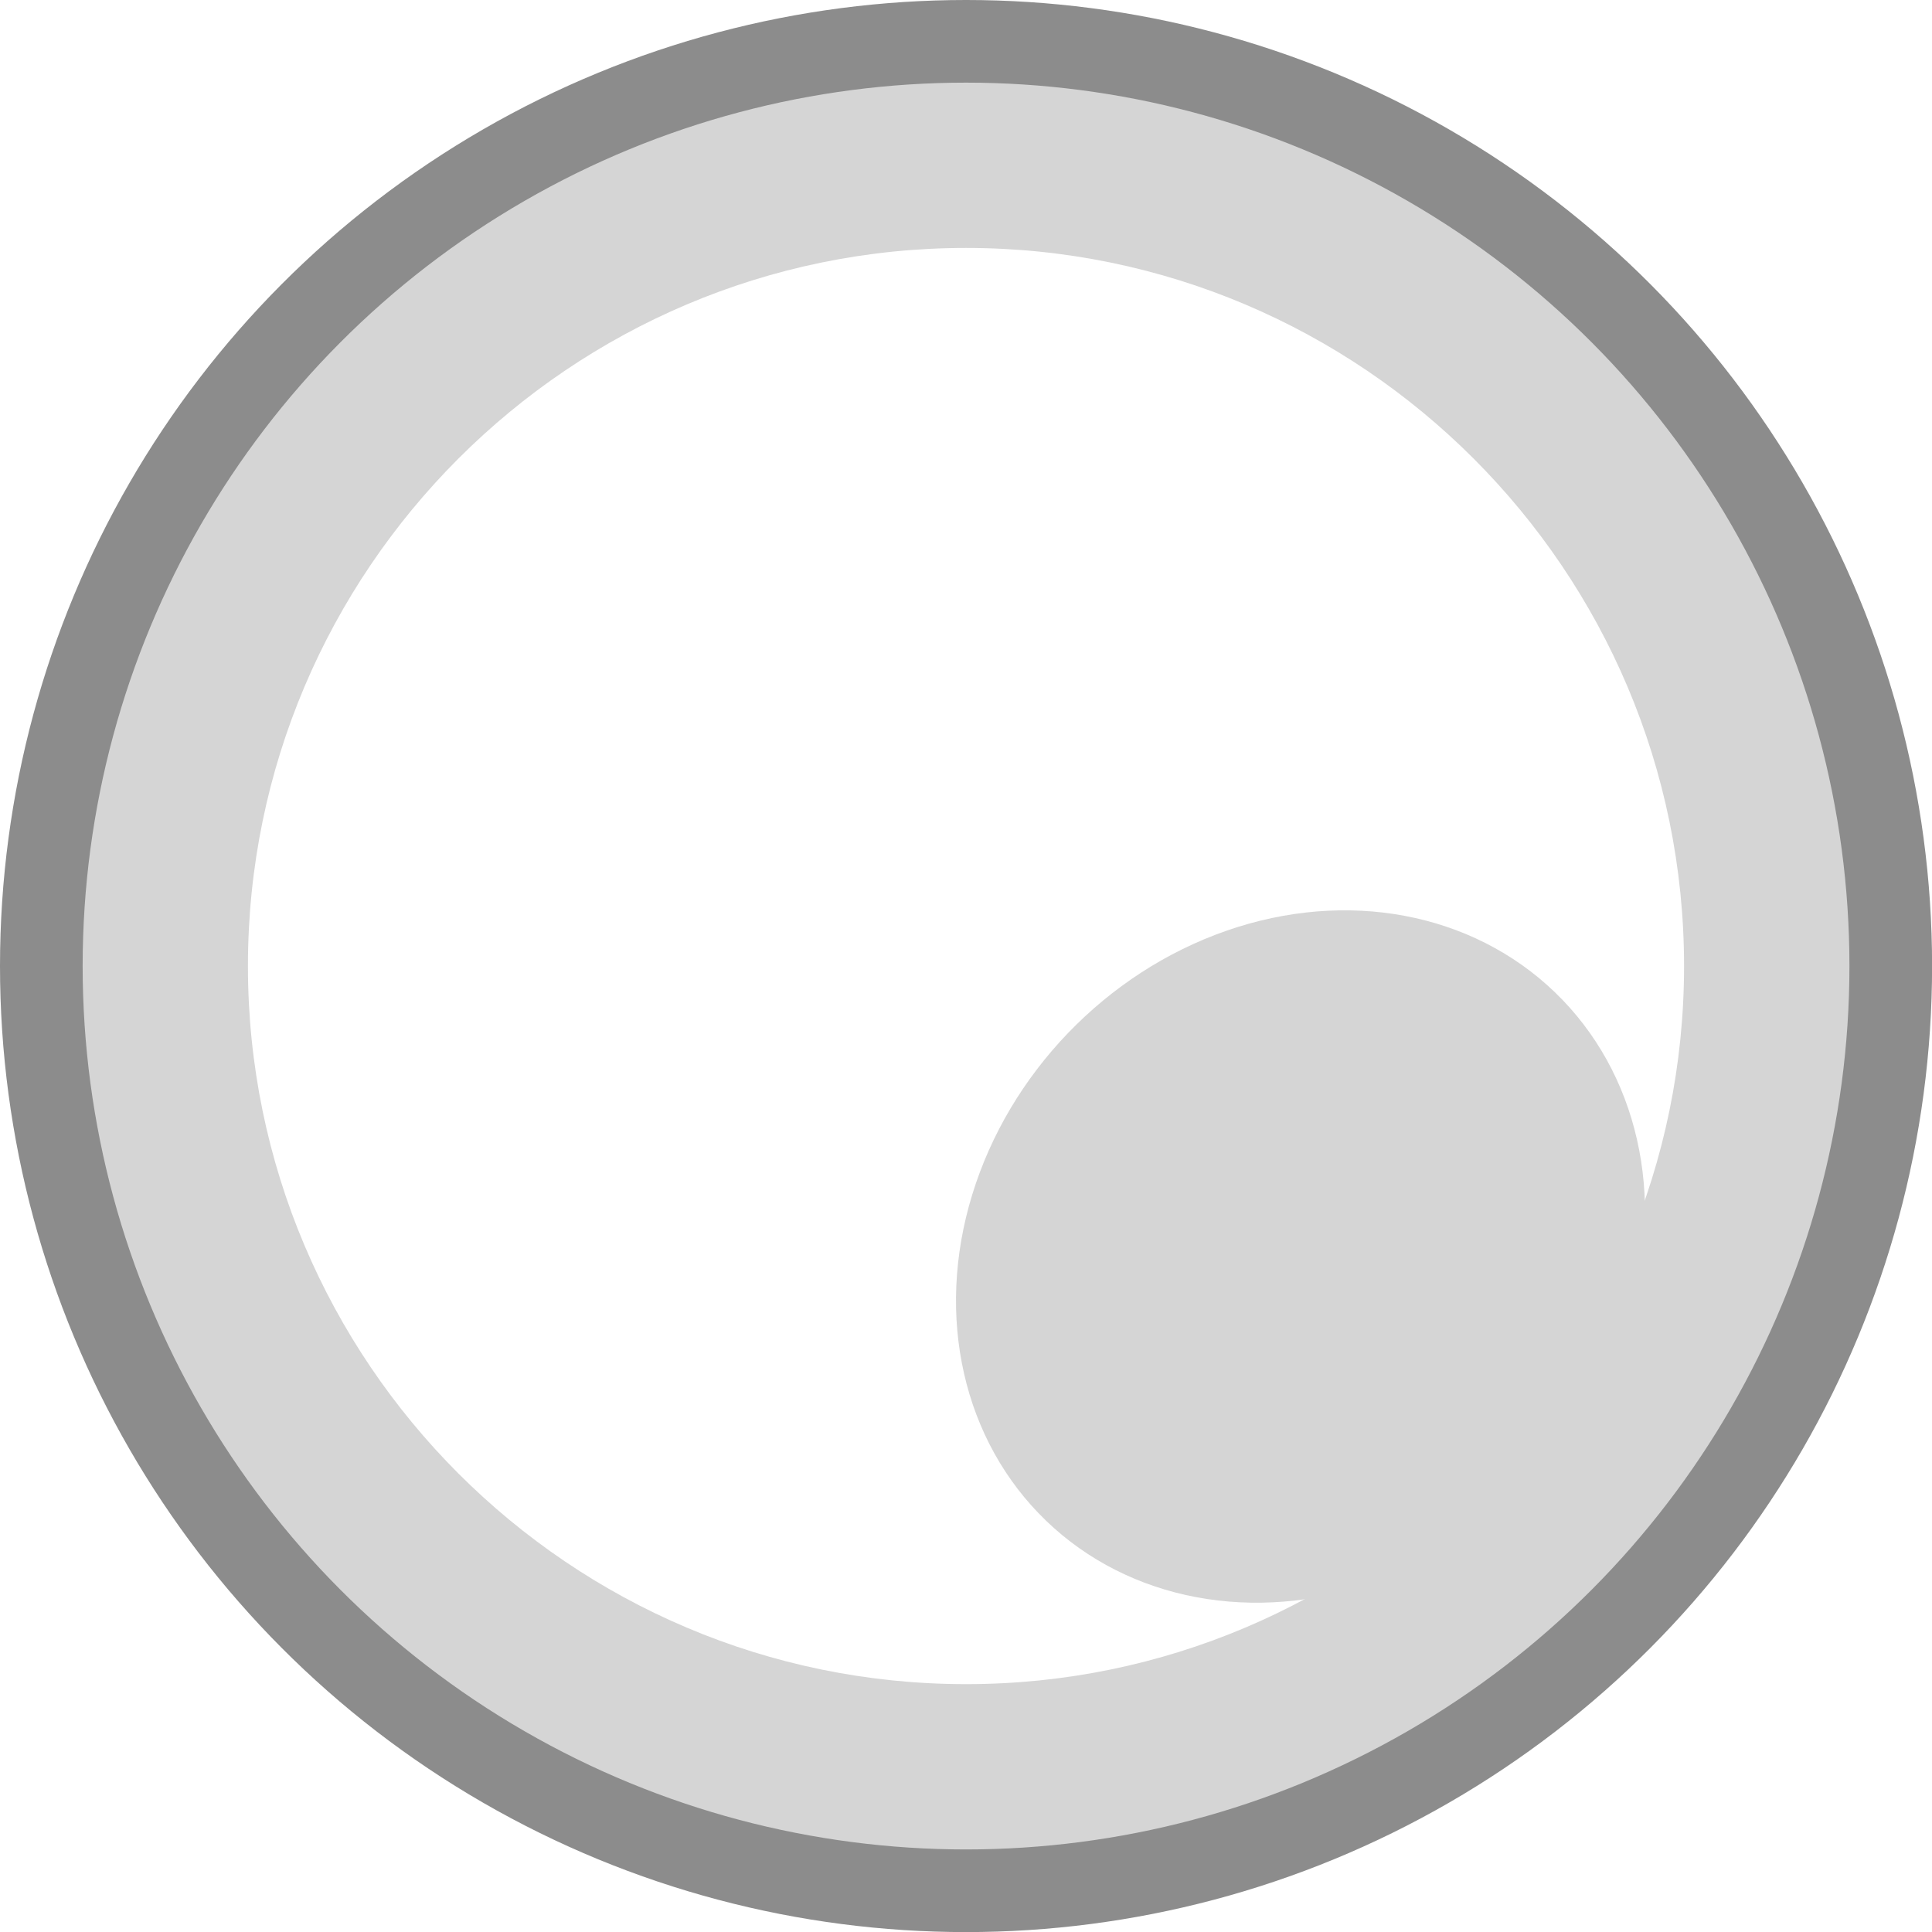
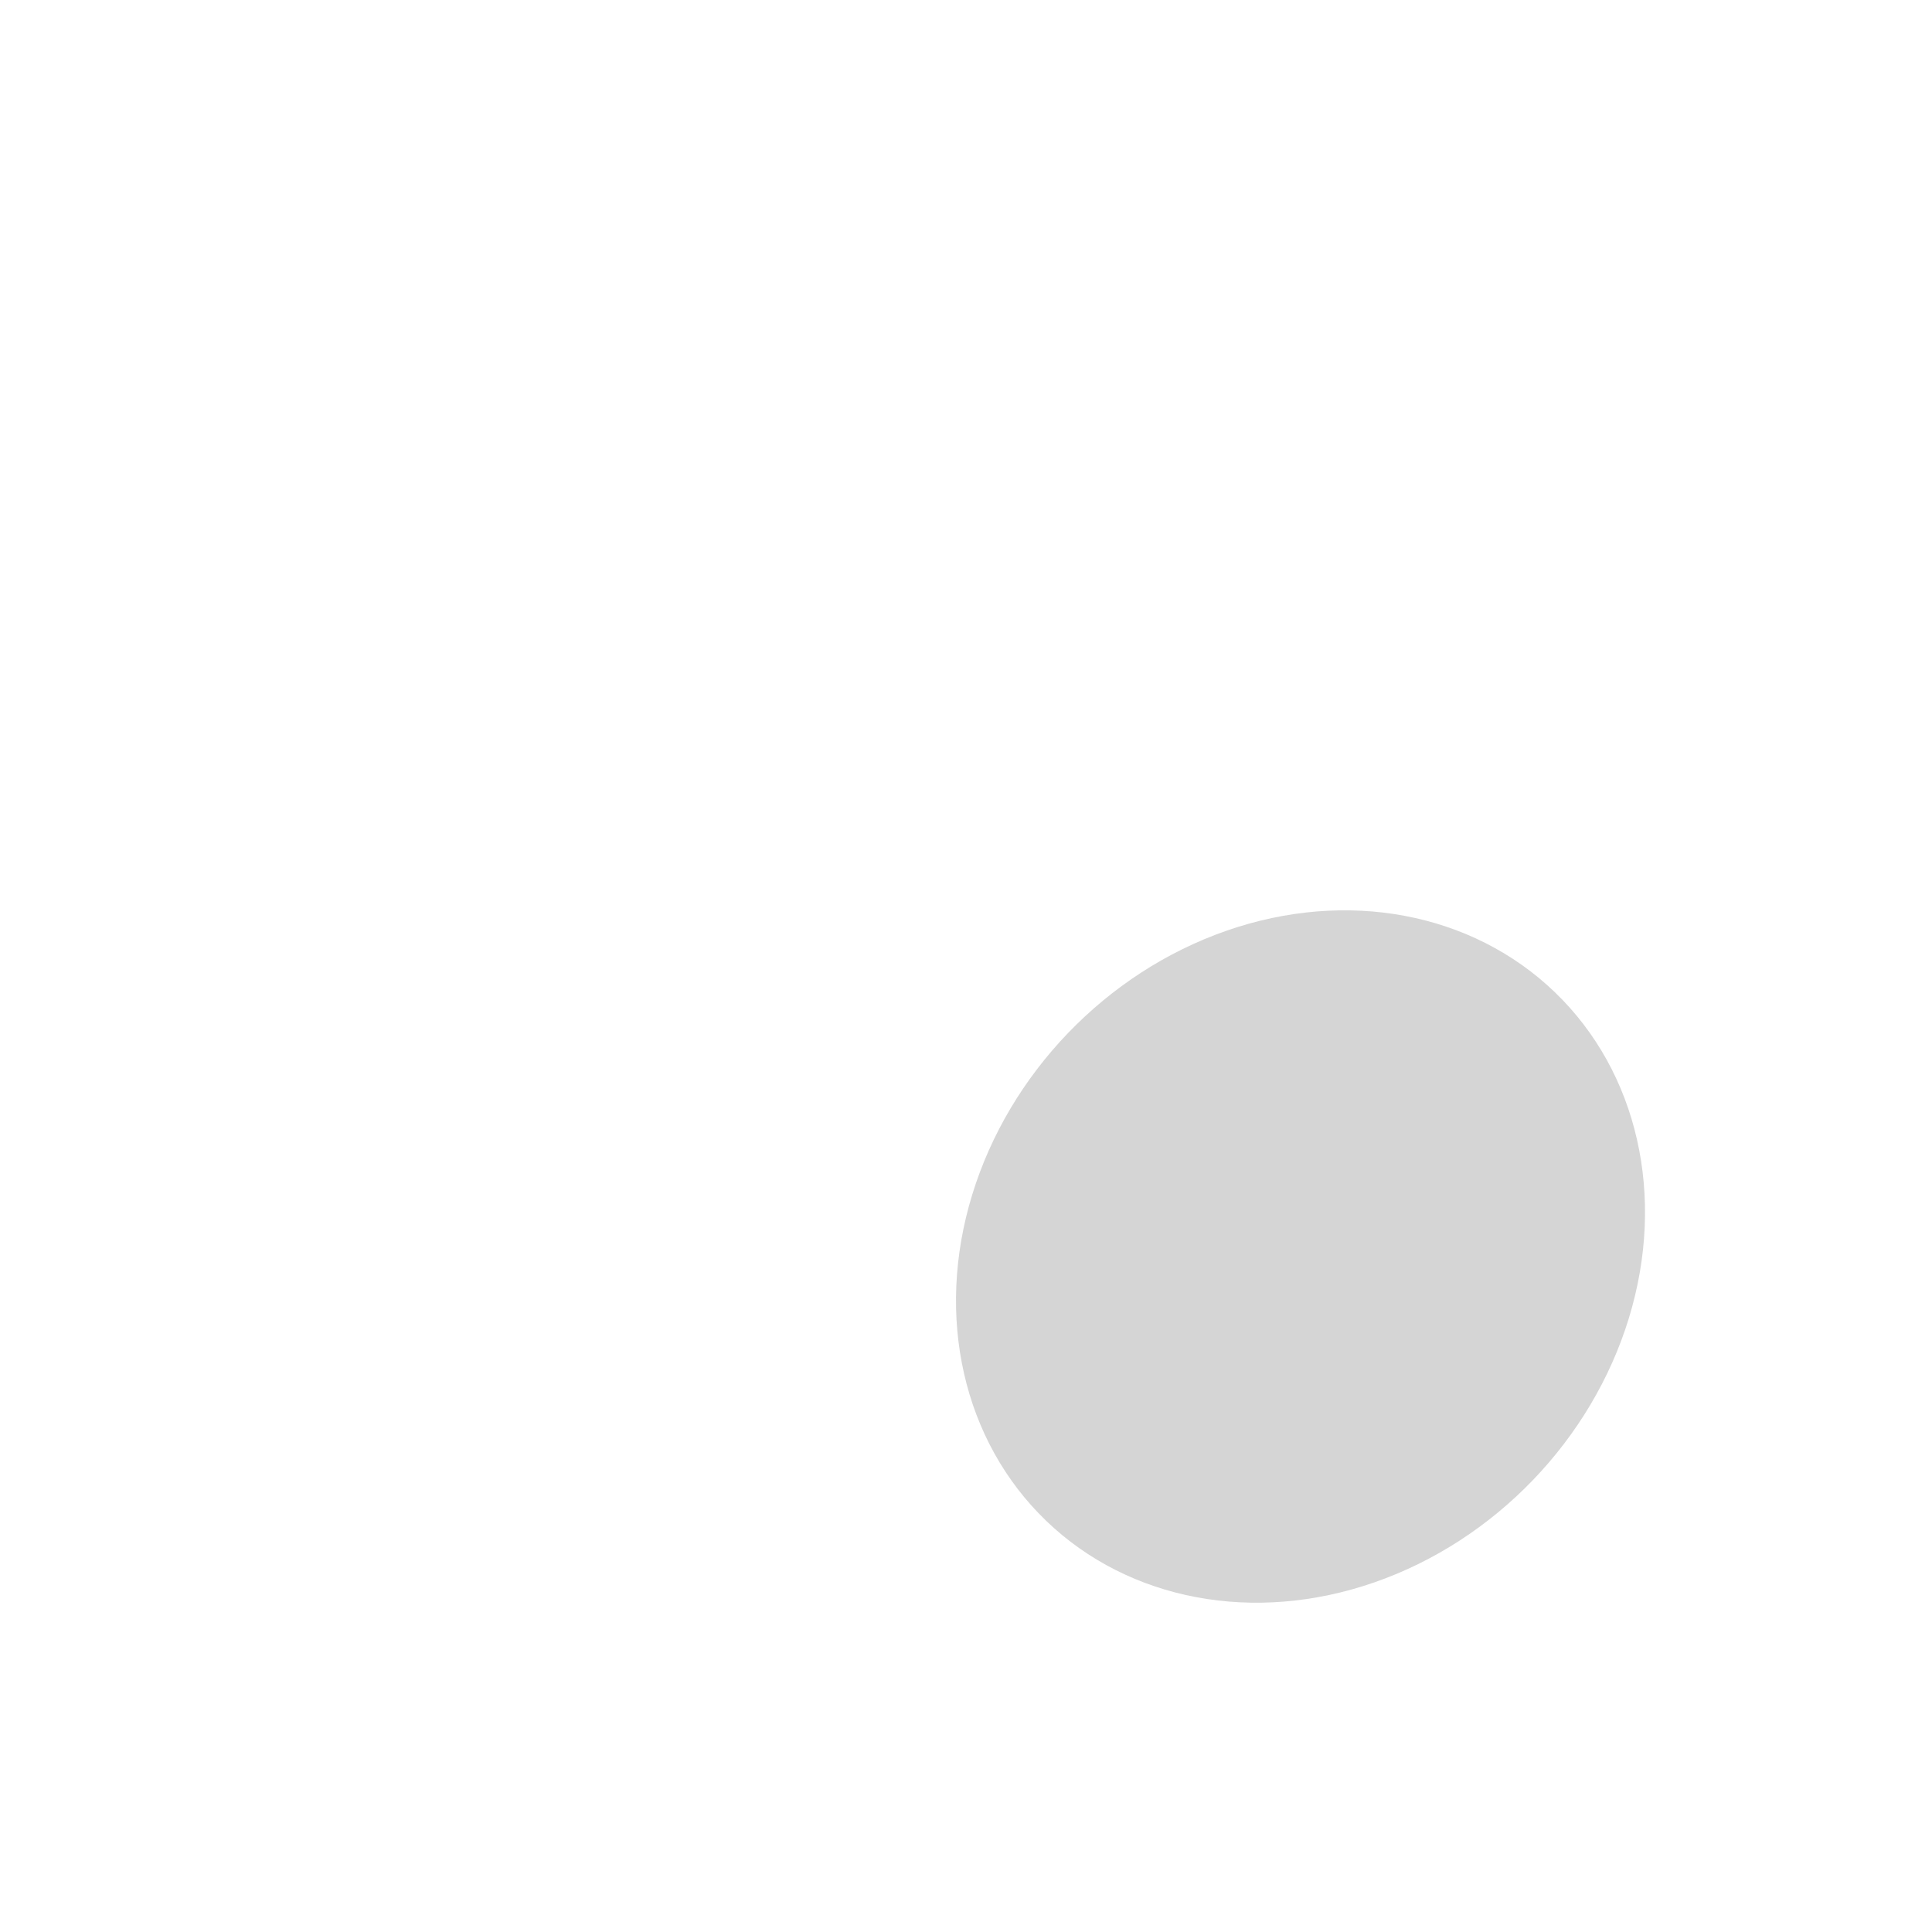
<svg xmlns="http://www.w3.org/2000/svg" version="1.1" id="レイヤー_1" x="0px" y="0px" width="23.377px" height="23.378px" viewBox="0 0 23.377 23.378" enable-background="new 0 0 23.377 23.378" xml:space="preserve">
  <g>
    <g>
-       <path fill="#D5D5D5" d="M11.689,3c4.791,0,8.688,3.898,8.688,8.689s-3.897,8.689-8.688,8.689C6.898,20.378,3,16.481,3,11.689    S6.898,3,11.689,3 M11.689,0.5C5.51,0.5,0.5,5.51,0.5,11.689c0,6.179,5.01,11.189,11.189,11.189c6.18,0,11.188-5.01,11.188-11.189    C22.877,5.51,17.87,0.5,11.689,0.5L11.689,0.5z" />
-     </g>
-     <circle fill="none" stroke="#8C8C8C" stroke-linecap="round" stroke-linejoin="round" stroke-miterlimit="10" cx="11.689" cy="11.689" r="11.189" />
+       </g>
    <ellipse transform="matrix(0.694 -0.721 0.721 0.694 -6.135 15.987)" fill="#D5D5D5" cx="15.72" cy="15.203" rx="4.435" ry="3.899" />
  </g>
  <g>
</g>
  <g>
</g>
  <g>
</g>
  <g>
</g>
  <g>
</g>
  <g>
</g>
</svg>